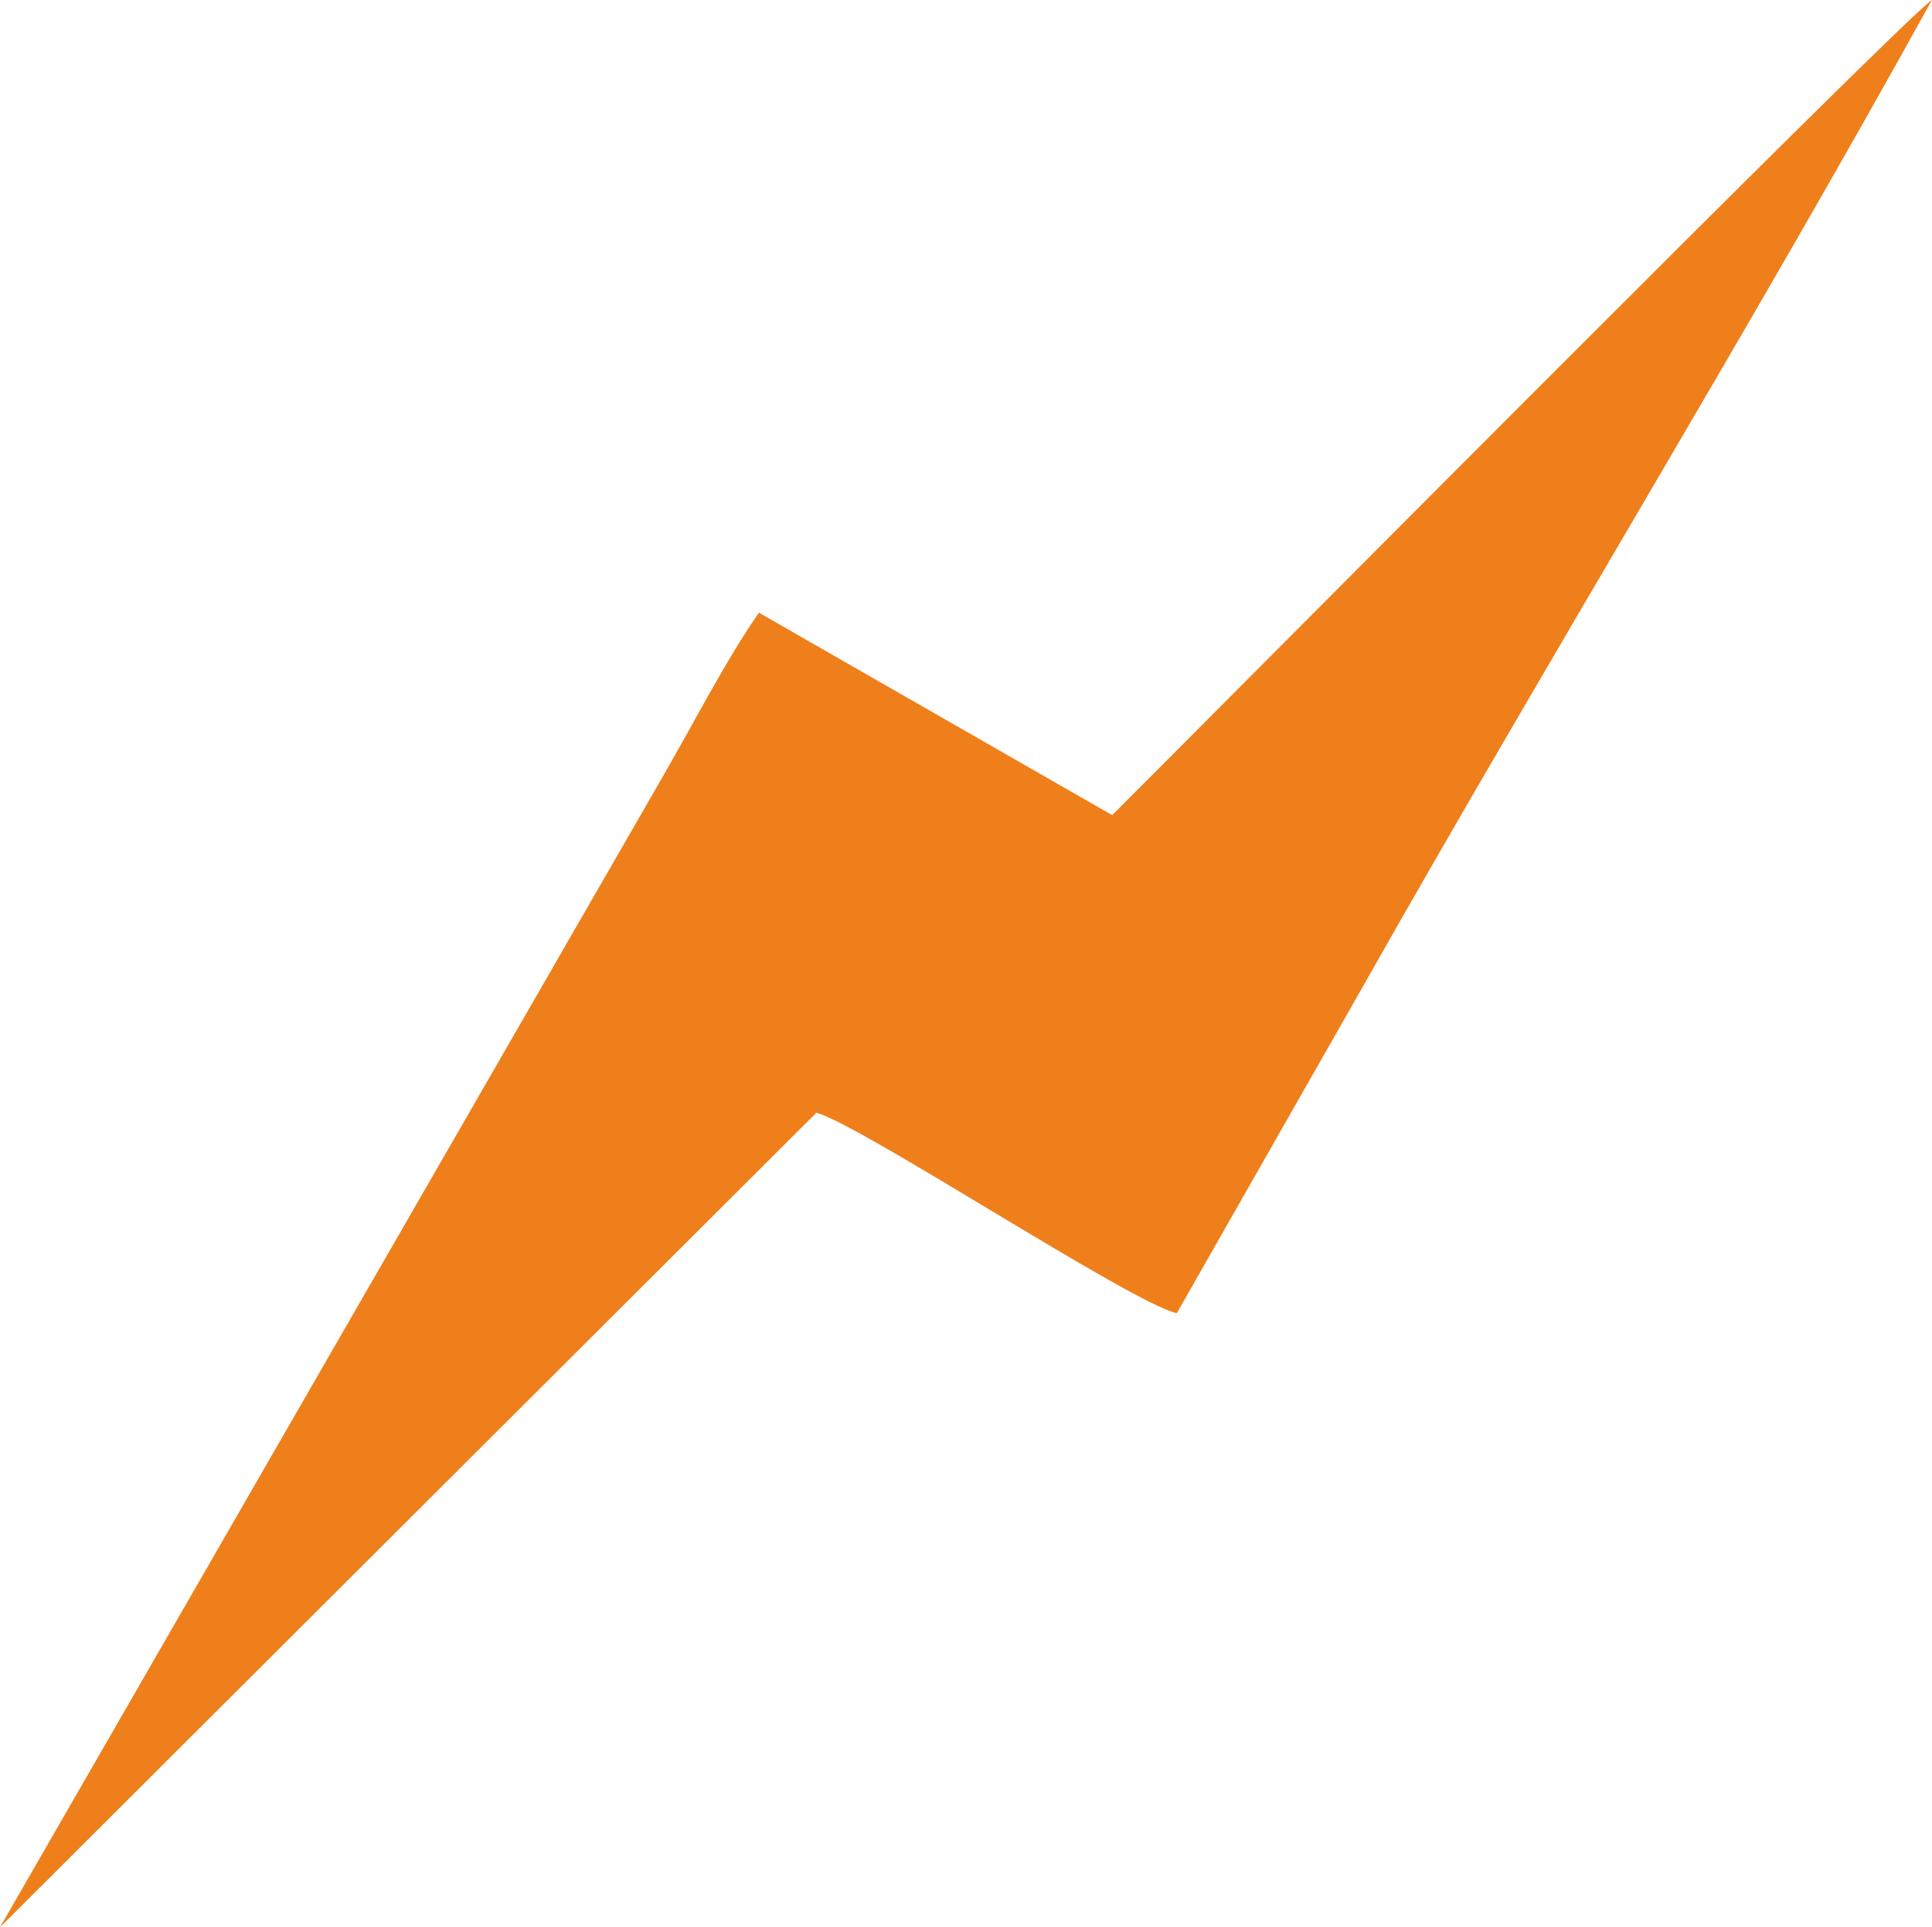
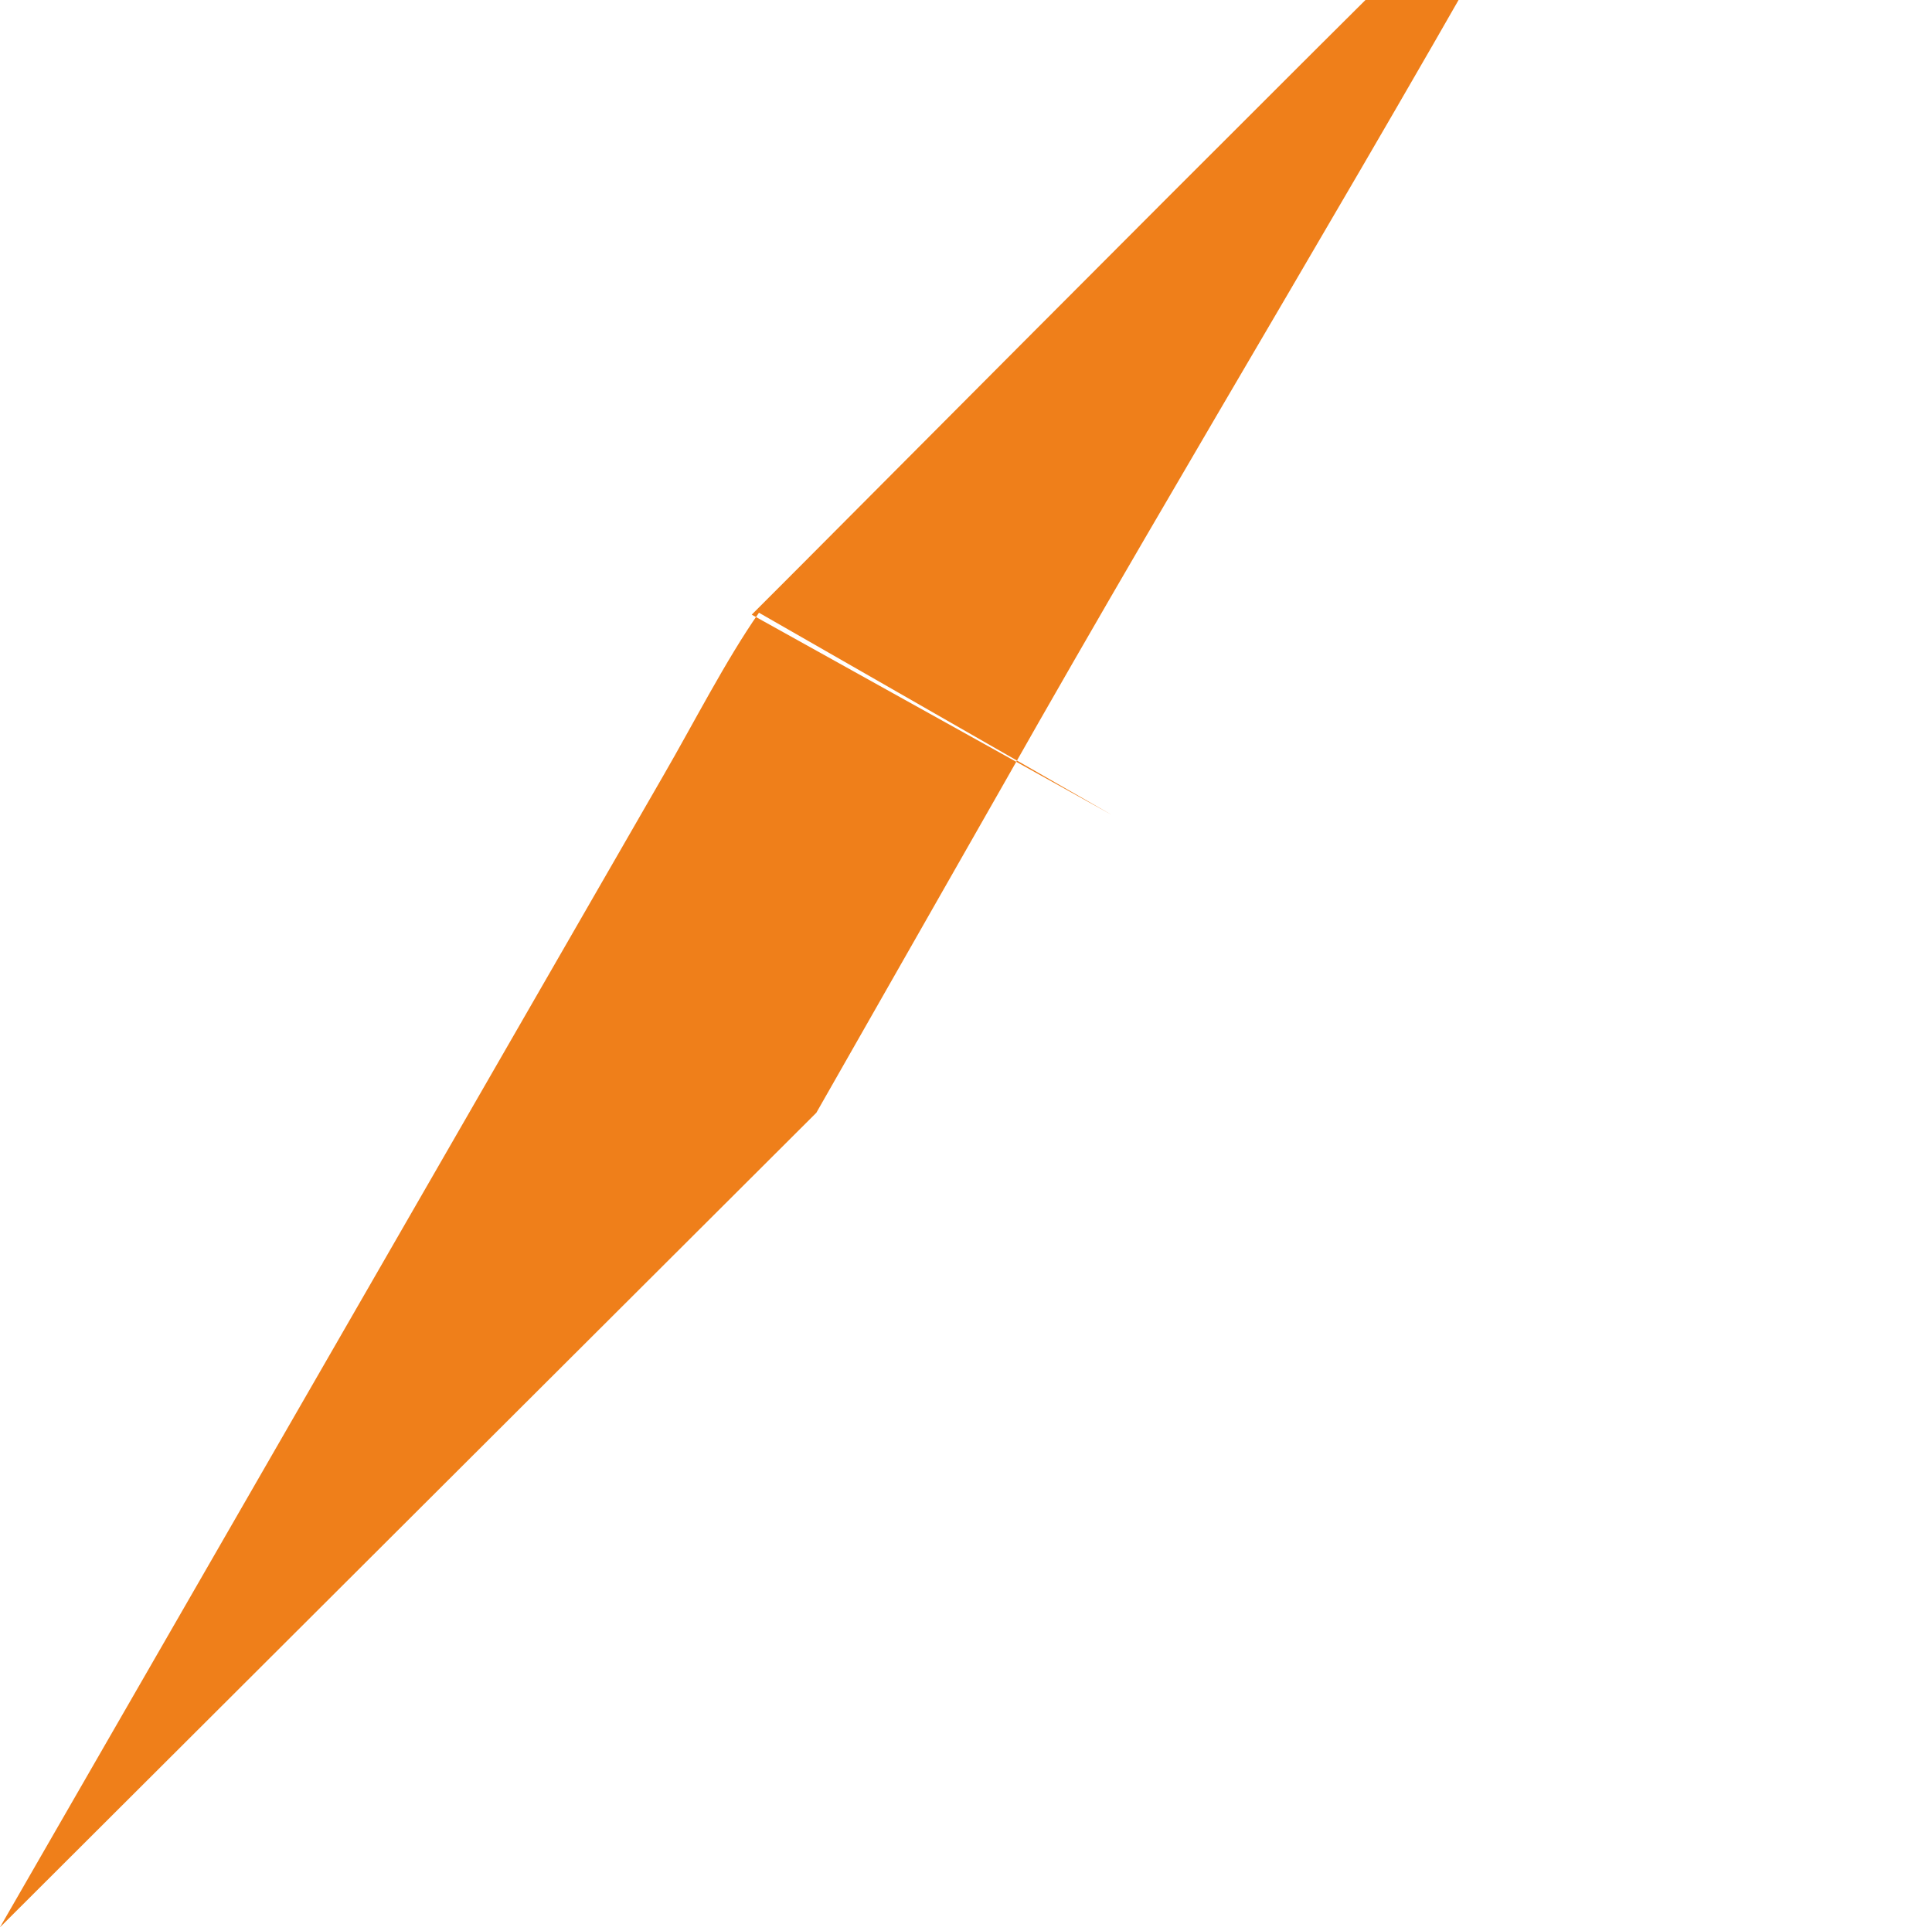
<svg xmlns="http://www.w3.org/2000/svg" xml:space="preserve" width="10.361mm" height="10.338mm" version="1.1" style="shape-rendering:geometricPrecision; text-rendering:geometricPrecision; image-rendering:optimizeQuality; fill-rule:evenodd; clip-rule:evenodd" viewBox="0 0 277.37 276.75">
  <defs>
    <style type="text/css"> .fil0 {fill:#EF7F1A} </style>
  </defs>
  <g id="Слой_x0020_1">
-     <path class="fil0" d="M159.68 117.05l-50.72 -29.07c-4.78,6.85 -9.4,15.92 -13.71,23.36l-95.26 165.41 117.21 -116.97c6.19,1.59 45.4,27.44 51.75,28.78l26.89 -47.21c26.59,-47.03 55.58,-94.38 81.52,-141.35 -3.04,1.56 -111.8,111.25 -117.69,117.04l0 0z" />
+     <path class="fil0" d="M159.68 117.05l-50.72 -29.07c-4.78,6.85 -9.4,15.92 -13.71,23.36l-95.26 165.41 117.21 -116.97l26.89 -47.21c26.59,-47.03 55.58,-94.38 81.52,-141.35 -3.04,1.56 -111.8,111.25 -117.69,117.04l0 0z" />
  </g>
</svg>